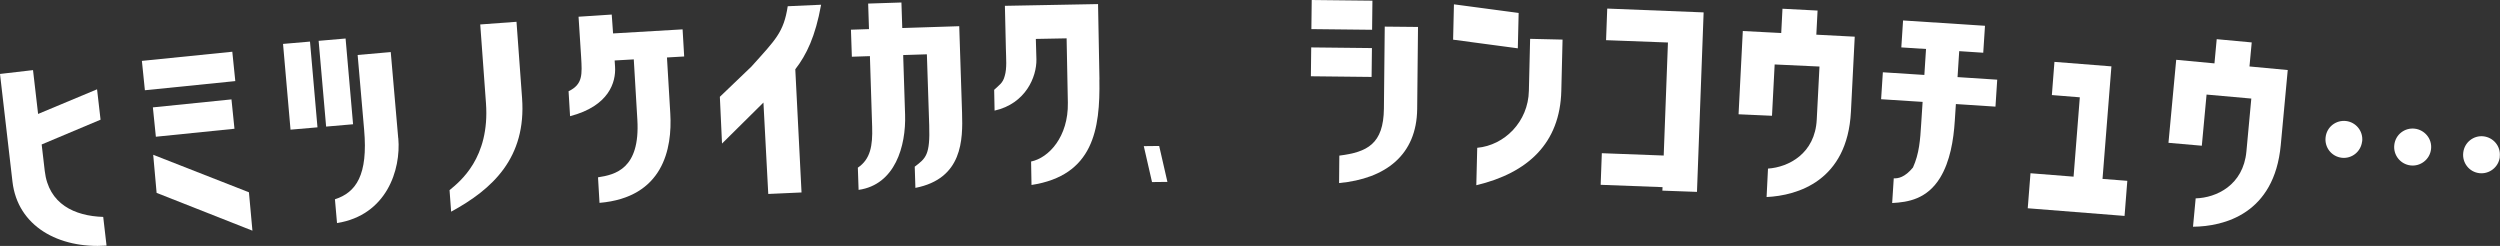
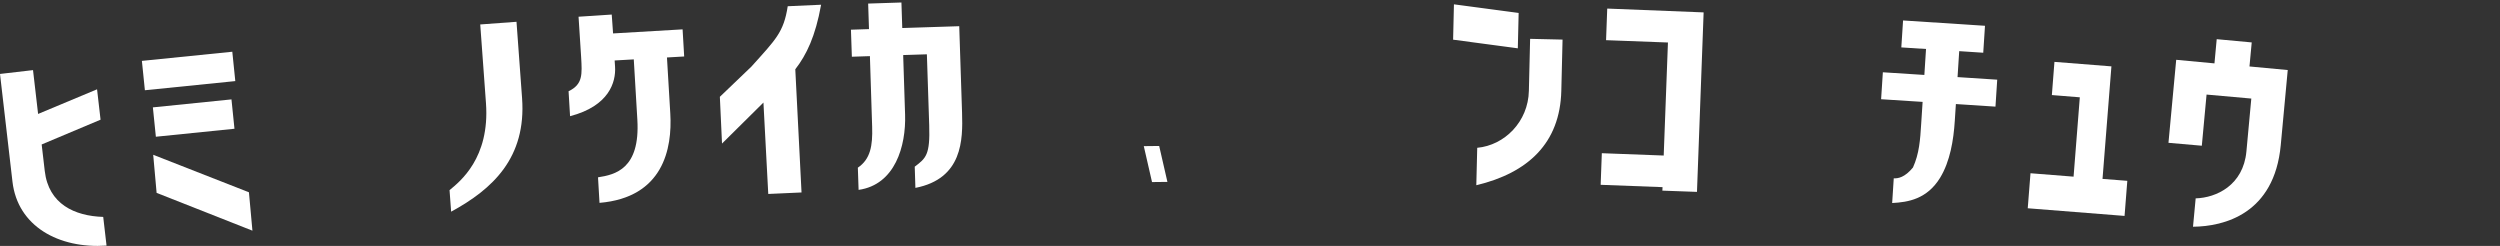
<svg xmlns="http://www.w3.org/2000/svg" id="_レイヤー_2" data-name="レイヤー 2" width="300.58" height="29.57" viewBox="0 0 300.58 29.57">
  <rect x="0" y="0" width="300.58" height="29.57" fill="#333333" stroke="none" />
  <g id="background">
    <g>
      <path d="M11.67,10.74l.42,3.65-7.08,2.98.37,3.18c.46,4,3.6,5.42,7.03,5.53l.4,3.45c-5.77.39-10.69-2.34-11.31-7.68L0,8.89l3.97-.46.61,5.27,7.08-2.96Z" style="fill: #fff;" />
      <path d="M17.42,10.85l-.36-3.53,10.87-1.1.36,3.53-10.87,1.1ZM18.74,16.44l-.36-3.53,9.45-.96.36,3.53-9.45.96ZM30.34,27.73l-11.51-4.54-.41-4.58,11.51,4.51.42,4.61Z" style="fill: #fff;" />
-       <path d="M34.93,15.59l-.9-10.31,3.24-.28.9,10.31-3.24.28ZM39.21,15.22l-.9-10.31,3.24-.28.9,10.31-3.24.28ZM47.89,16.62c.33,3.79-1.4,9.25-7.37,10.2l-.25-2.86c2.54-.82,3.99-2.91,3.51-8.36l-.78-8.99,3.98-.35.9,10.36Z" style="fill: #fff;" />
      <path d="M62.77,11.8c.52,7.16-3.52,10.93-8.53,13.65l-.19-2.59c1.23-1.02,4.86-3.84,4.38-10.45l-.69-9.47,4.36-.32.67,9.18Z" style="fill: #fff;" />
      <path d="M82.07,3.54l.19,3.25-2.07.12.4,6.74c.25,4.22-.84,10.09-8.51,10.74l-.18-3.07c2.06-.32,5.08-1,4.73-6.92l-.43-7.26-2.3.13.05.77c.11,1.82-.7,4.7-5.41,5.93l-.18-3c1.73-.83,1.63-2.03,1.51-4.12l-.31-4.84,3.99-.26.16,2.27,8.36-.49Z" style="fill: #fff;" />
      <path d="M98.72.58c-.68,3.79-1.75,6.01-3.1,7.75l.75,14.81-4,.18-.58-10.99-4.98,4.93-.26-5.62,3.79-3.63c2.93-3.26,3.89-4.13,4.37-7.26l4-.18Z" style="fill: #fff;" />
      <path d="M115.67,13.58c.1,3.2.08,7.9-5.61,9.01l-.08-2.55c1.34-1.02,1.86-1.39,1.74-4.99l-.28-8.52-2.85.09.23,7.17c.12,3.77-1.2,8.42-5.59,9.04l-.09-2.67c1.52-1.03,1.79-2.64,1.72-4.91l-.27-8.5-2.17.07-.11-3.25,2.17-.07-.1-3.07,4-.13.1,3.07,6.85-.22.34,10.42Z" style="fill: #fff;" />
-       <path d="M132.18,9.56c.11,6-.73,11.54-8.16,12.68l-.05-2.82c2.14-.44,4.49-2.99,4.42-7.06l-.15-7.75-3.7.07.07,2.45c.04,2.12-1.3,5.33-5.03,6.17l-.05-2.5c.61-.59,1.04-.79,1.27-1.67.28-.93.16-2.13.14-3.23l-.12-5.2,11.2-.21.17,9.07Z" style="fill: #fff;" />
      <path d="M138.51,21.89l-.99-4.32,1.85-.02.99,4.32-1.85.02Z" style="fill: #fff;" />
-       <path d="M157.61,9.17l.04-3.47,7.3.08-.04,3.47-7.3-.08ZM157.67,3.5l.04-3.5,7.3.08-.04,3.5-7.3-.08ZM170.39,13.11c-.06,5.52-3.79,8.38-9.39,8.9l.03-3.3c3.35-.42,5.31-1.39,5.36-5.64l.1-9.87,4,.04-.1,9.87Z" style="fill: #fff;" />
      <path d="M182.49,5.81l-7.78-1.04.1-4.25,7.78,1.04-.1,4.25ZM187.72,10.91c-.15,6.3-4.01,9.88-10.22,11.36l.11-4.5c3.28-.3,6.13-3.13,6.21-6.85l.15-6.25,3.9.09-.15,6.15Z" style="fill: #fff;" />
      <path d="M204.02,23.07l-4.15-.15.02-.42-7.44-.28.14-3.8,7.44.28.51-13.59-7.44-.28.14-3.8,11.59.46-.8,21.58Z" style="fill: #fff;" />
-       <path d="M223,4.39l-.46,9.06c-.43,8.29-6.4,10.06-10.14,10.24l.17-3.42c2.49-.17,5.65-1.81,5.86-5.88l.33-6.39-5.39-.25-.32,6.17-4.02-.18.51-10.01,4.62.24.15-2.92,4.22.22-.15,2.9,4.62.24Z" style="fill: #fff;" />
      <path d="M235.56,6.15l-.2,3.12,4.77.31-.21,3.24-4.76-.31-.13,2c-.15,2.37-.57,4.9-1.77,6.87-1.57,2.55-3.82,2.93-5.76,3.03l.19-2.97c.52.03,1.33-.11,2.31-1.3.76-1.68.87-3.33.99-5.27l.17-2.62-4.99-.32.21-3.24,4.99.32.2-3.12-2.97-.19.21-3.24,9.85.64-.21,3.24-2.89-.19Z" style="fill: #fff;" />
      <path d="M255.77,21.75l-.33,4.21-11.64-.92.33-4.21,5.18.41.75-9.54-3.36-.27.31-3.99,6.85.54-1.07,13.53,2.97.23Z" style="fill: #fff;" />
      <path d="M275.06,8.42l-.84,9.03c-.77,8.26-6.81,9.78-10.55,9.81l.32-3.41c2.49-.07,5.72-1.58,6.1-5.63l.59-6.37-5.38-.48-.57,6.15-4.01-.35.93-9.98,4.6.43.27-2.91,4.21.39-.27,2.89,4.6.43Z" style="fill: #fff;" />
-       <path d="M284,17c-.14,1.24-1.24,2.1-2.43,1.97-1.24-.14-2.1-1.24-1.96-2.46.14-1.27,1.27-2.1,2.46-1.96,1.14.13,2.08,1.16,1.94,2.46ZM292.29,17.93c-.14,1.24-1.27,2.1-2.46,1.96-1.22-.14-2.1-1.24-1.96-2.46.14-1.27,1.27-2.1,2.46-1.96,1.14.13,2.11,1.17,1.96,2.46ZM300.56,18.86c-.14,1.24-1.27,2.1-2.46,1.96-1.22-.14-2.08-1.24-1.94-2.46.14-1.27,1.27-2.1,2.43-1.97,1.17.13,2.11,1.17,1.96,2.46Z" style="fill: #fff;" />
    </g>
  </g>
</svg>